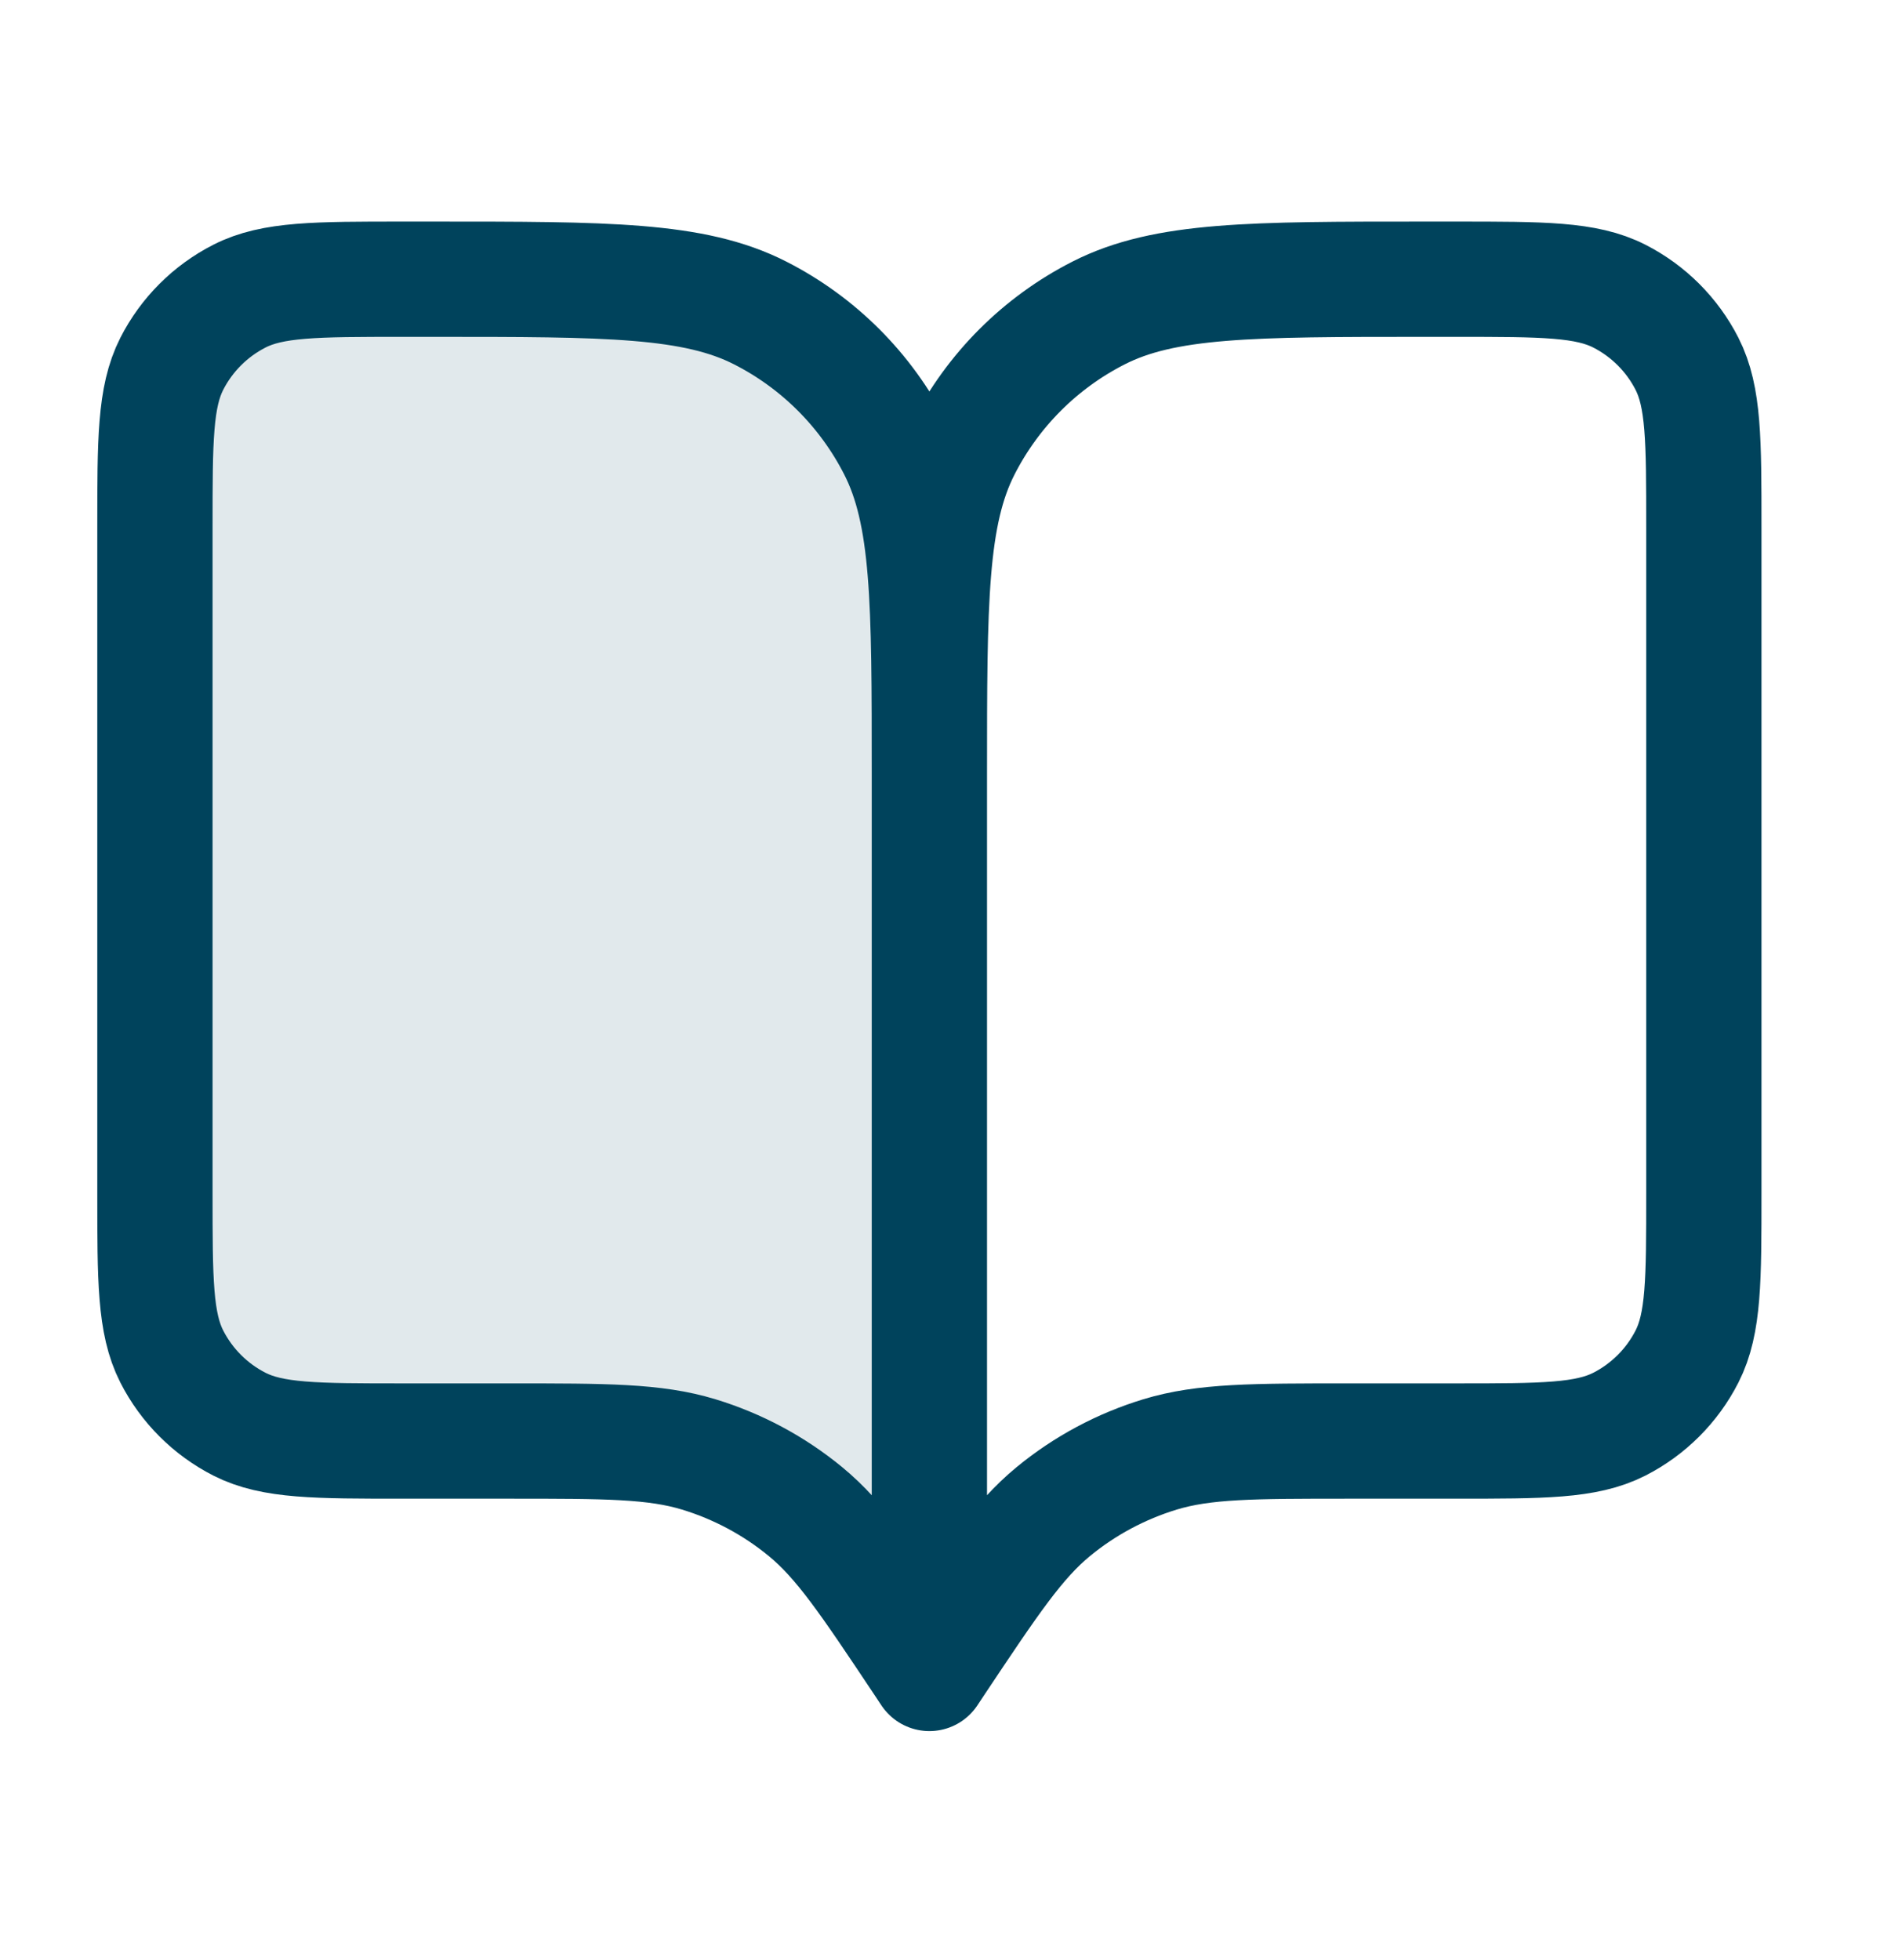
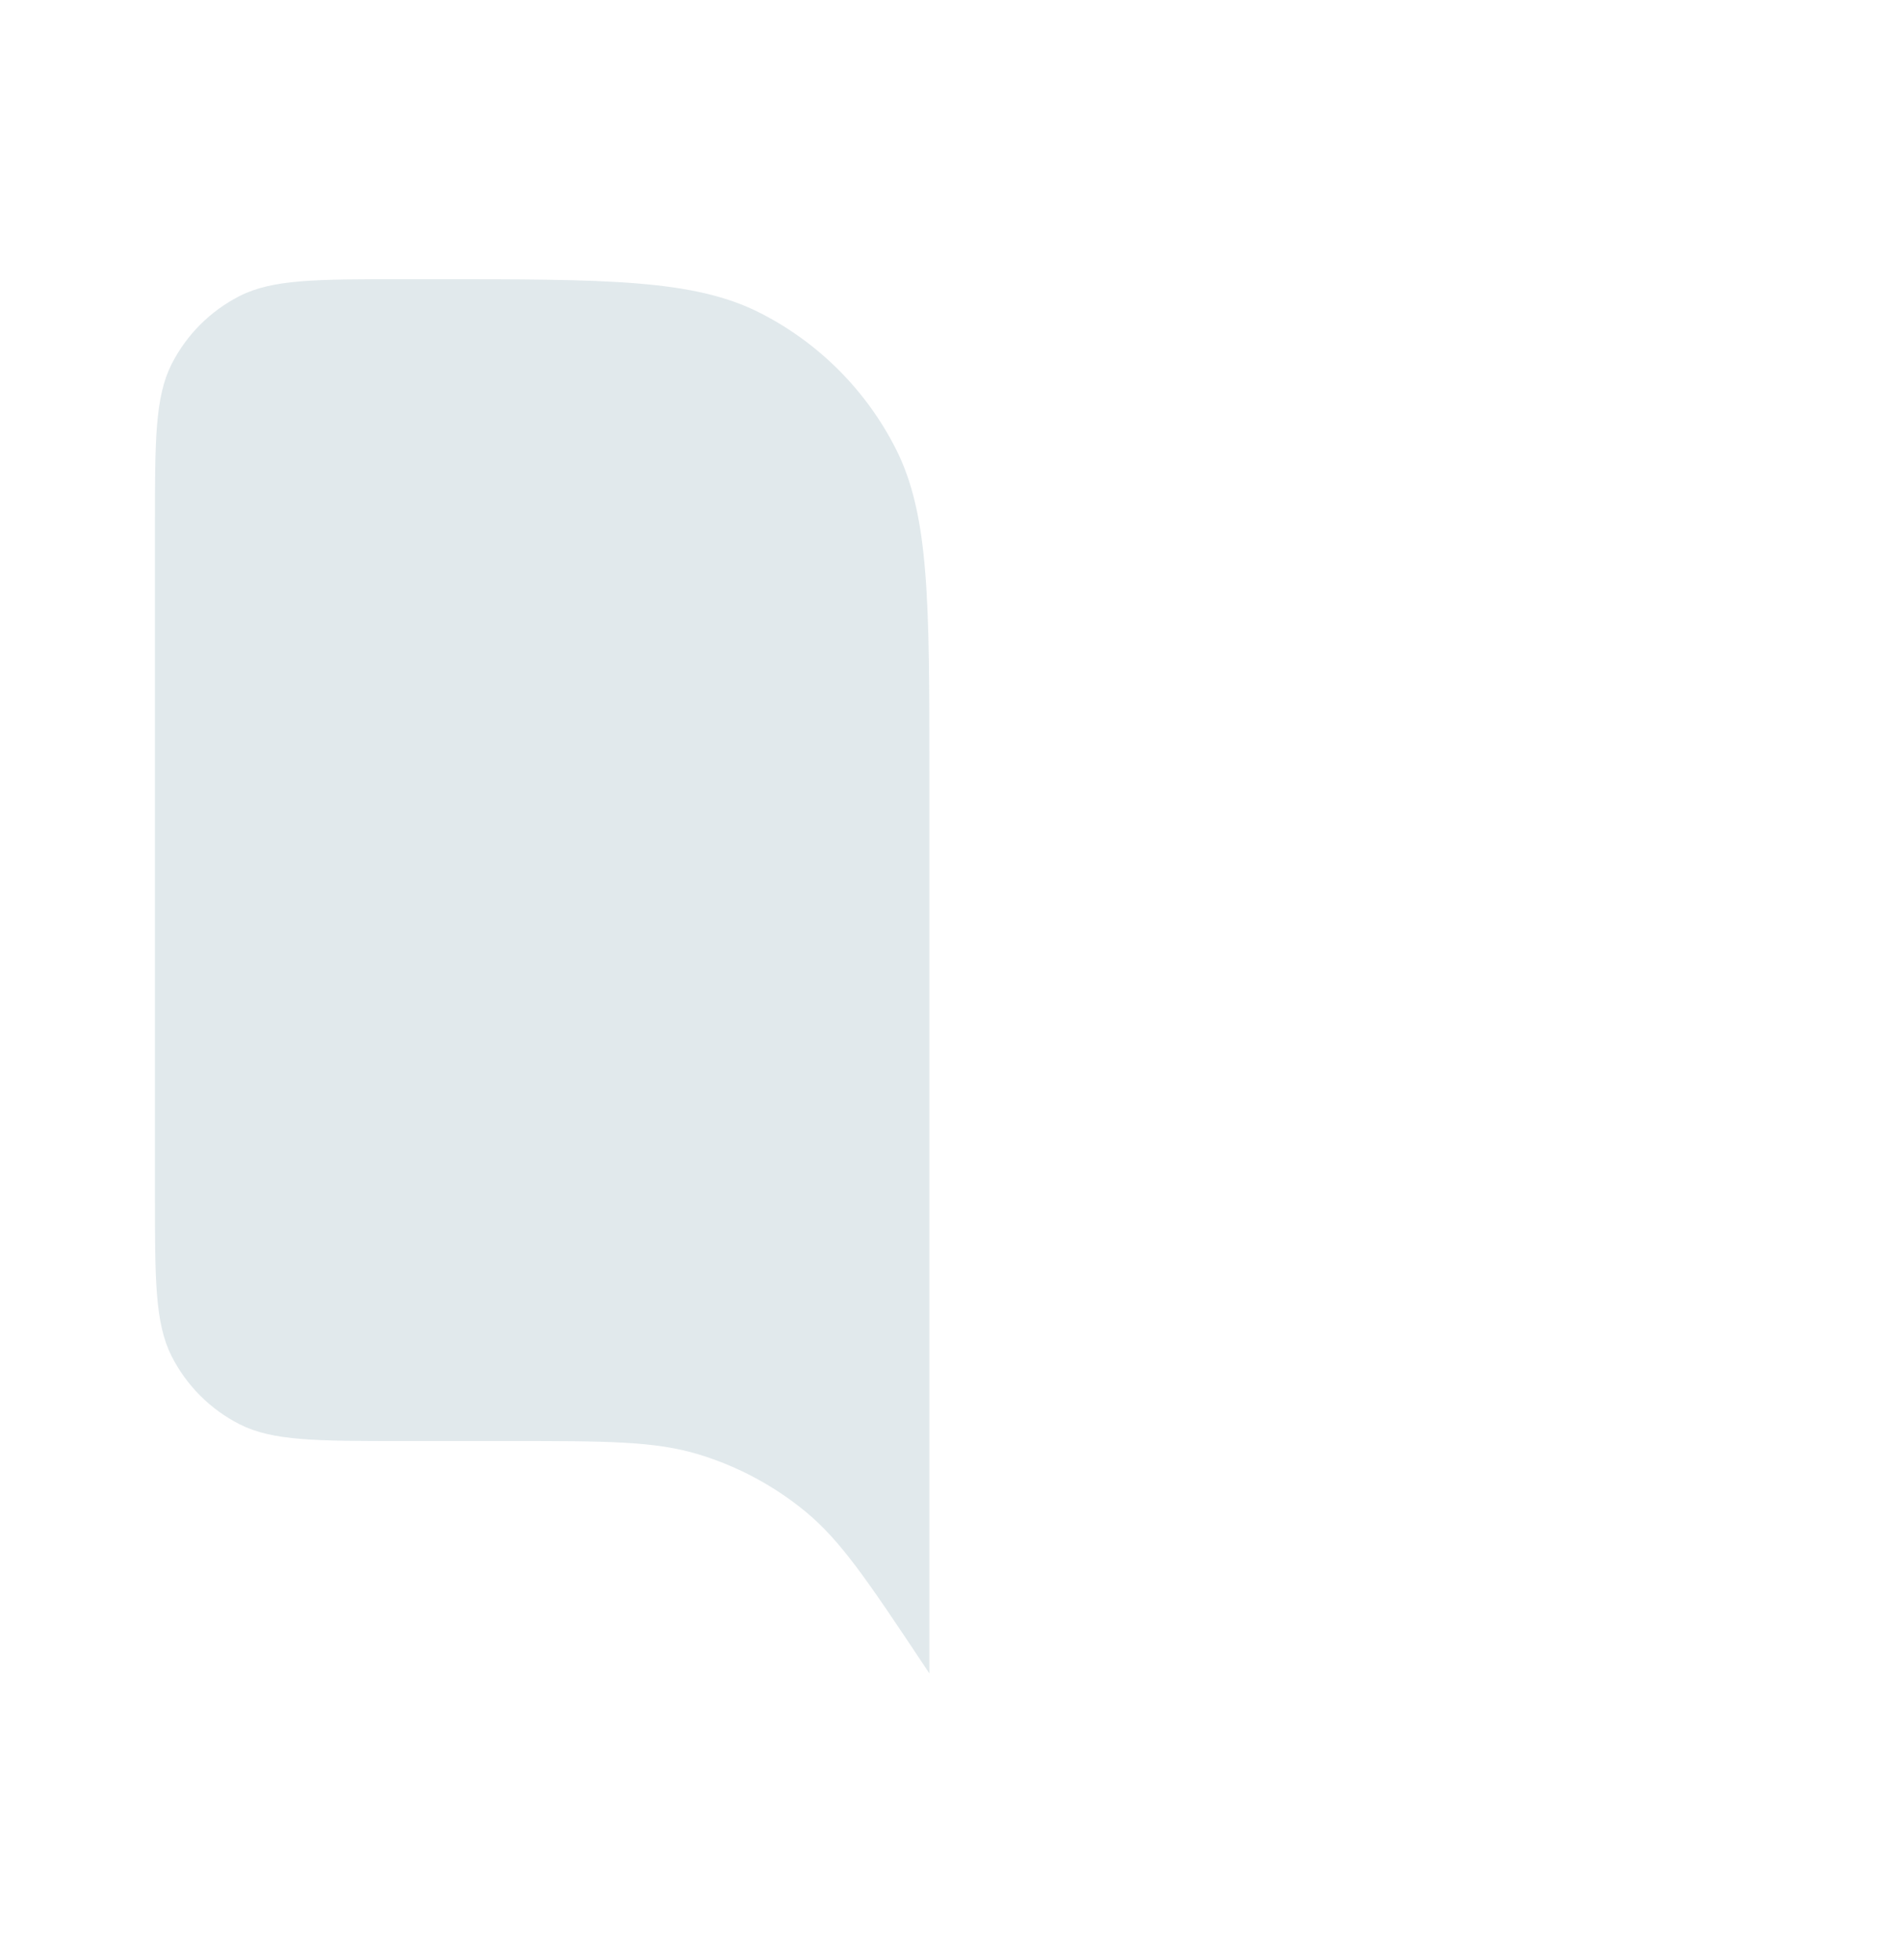
<svg xmlns="http://www.w3.org/2000/svg" width="33" height="34" viewBox="0 0 33 34" fill="none">
  <path opacity="0.12" d="M2.688 9.144C2.688 7.639 2.688 6.887 2.98 6.312C3.238 5.806 3.649 5.395 4.155 5.137C4.73 4.844 5.482 4.844 6.987 4.844H7.525C10.535 4.844 12.04 4.844 13.19 5.43C14.202 5.945 15.024 6.768 15.539 7.779C16.125 8.929 16.125 10.434 16.125 13.444V29.032L15.991 28.83C15.057 27.43 14.59 26.73 13.974 26.223C13.428 25.774 12.799 25.438 12.123 25.232C11.359 25 10.518 25 8.835 25H6.987C5.482 25 4.73 25 4.155 24.708C3.649 24.45 3.238 24.039 2.98 23.533C2.688 22.958 2.688 22.206 2.688 20.701V9.144Z" fill="#00435C" />
-   <path d="M16.125 29.032L15.991 28.83C15.057 27.43 14.59 26.73 13.974 26.223C13.428 25.774 12.799 25.438 12.123 25.232C11.359 25 10.518 25 8.835 25H6.987C5.482 25 4.73 25 4.155 24.708C3.649 24.45 3.238 24.039 2.98 23.533C2.688 22.958 2.688 22.206 2.688 20.701V9.144C2.688 7.639 2.688 6.887 2.98 6.312C3.238 5.806 3.649 5.395 4.155 5.137C4.73 4.844 5.482 4.844 6.987 4.844H7.525C10.535 4.844 12.04 4.844 13.19 5.43C14.202 5.945 15.024 6.768 15.539 7.779C16.125 8.929 16.125 10.434 16.125 13.444M16.125 29.032V13.444M16.125 29.032L16.259 28.83C17.193 27.43 17.66 26.73 18.276 26.223C18.822 25.774 19.451 25.438 20.127 25.232C20.891 25 21.732 25 23.415 25H25.262C26.768 25 27.52 25 28.095 24.708C28.601 24.45 29.012 24.039 29.27 23.533C29.562 22.958 29.562 22.206 29.562 20.701V9.144C29.562 7.639 29.562 6.887 29.27 6.312C29.012 5.806 28.601 5.395 28.095 5.137C27.52 4.844 26.768 4.844 25.262 4.844H24.725C21.715 4.844 20.21 4.844 19.06 5.43C18.048 5.945 17.226 6.768 16.711 7.779C16.125 8.929 16.125 10.434 16.125 13.444" stroke="#00435C" stroke-width="2" stroke-linecap="round" stroke-linejoin="round" />
</svg>